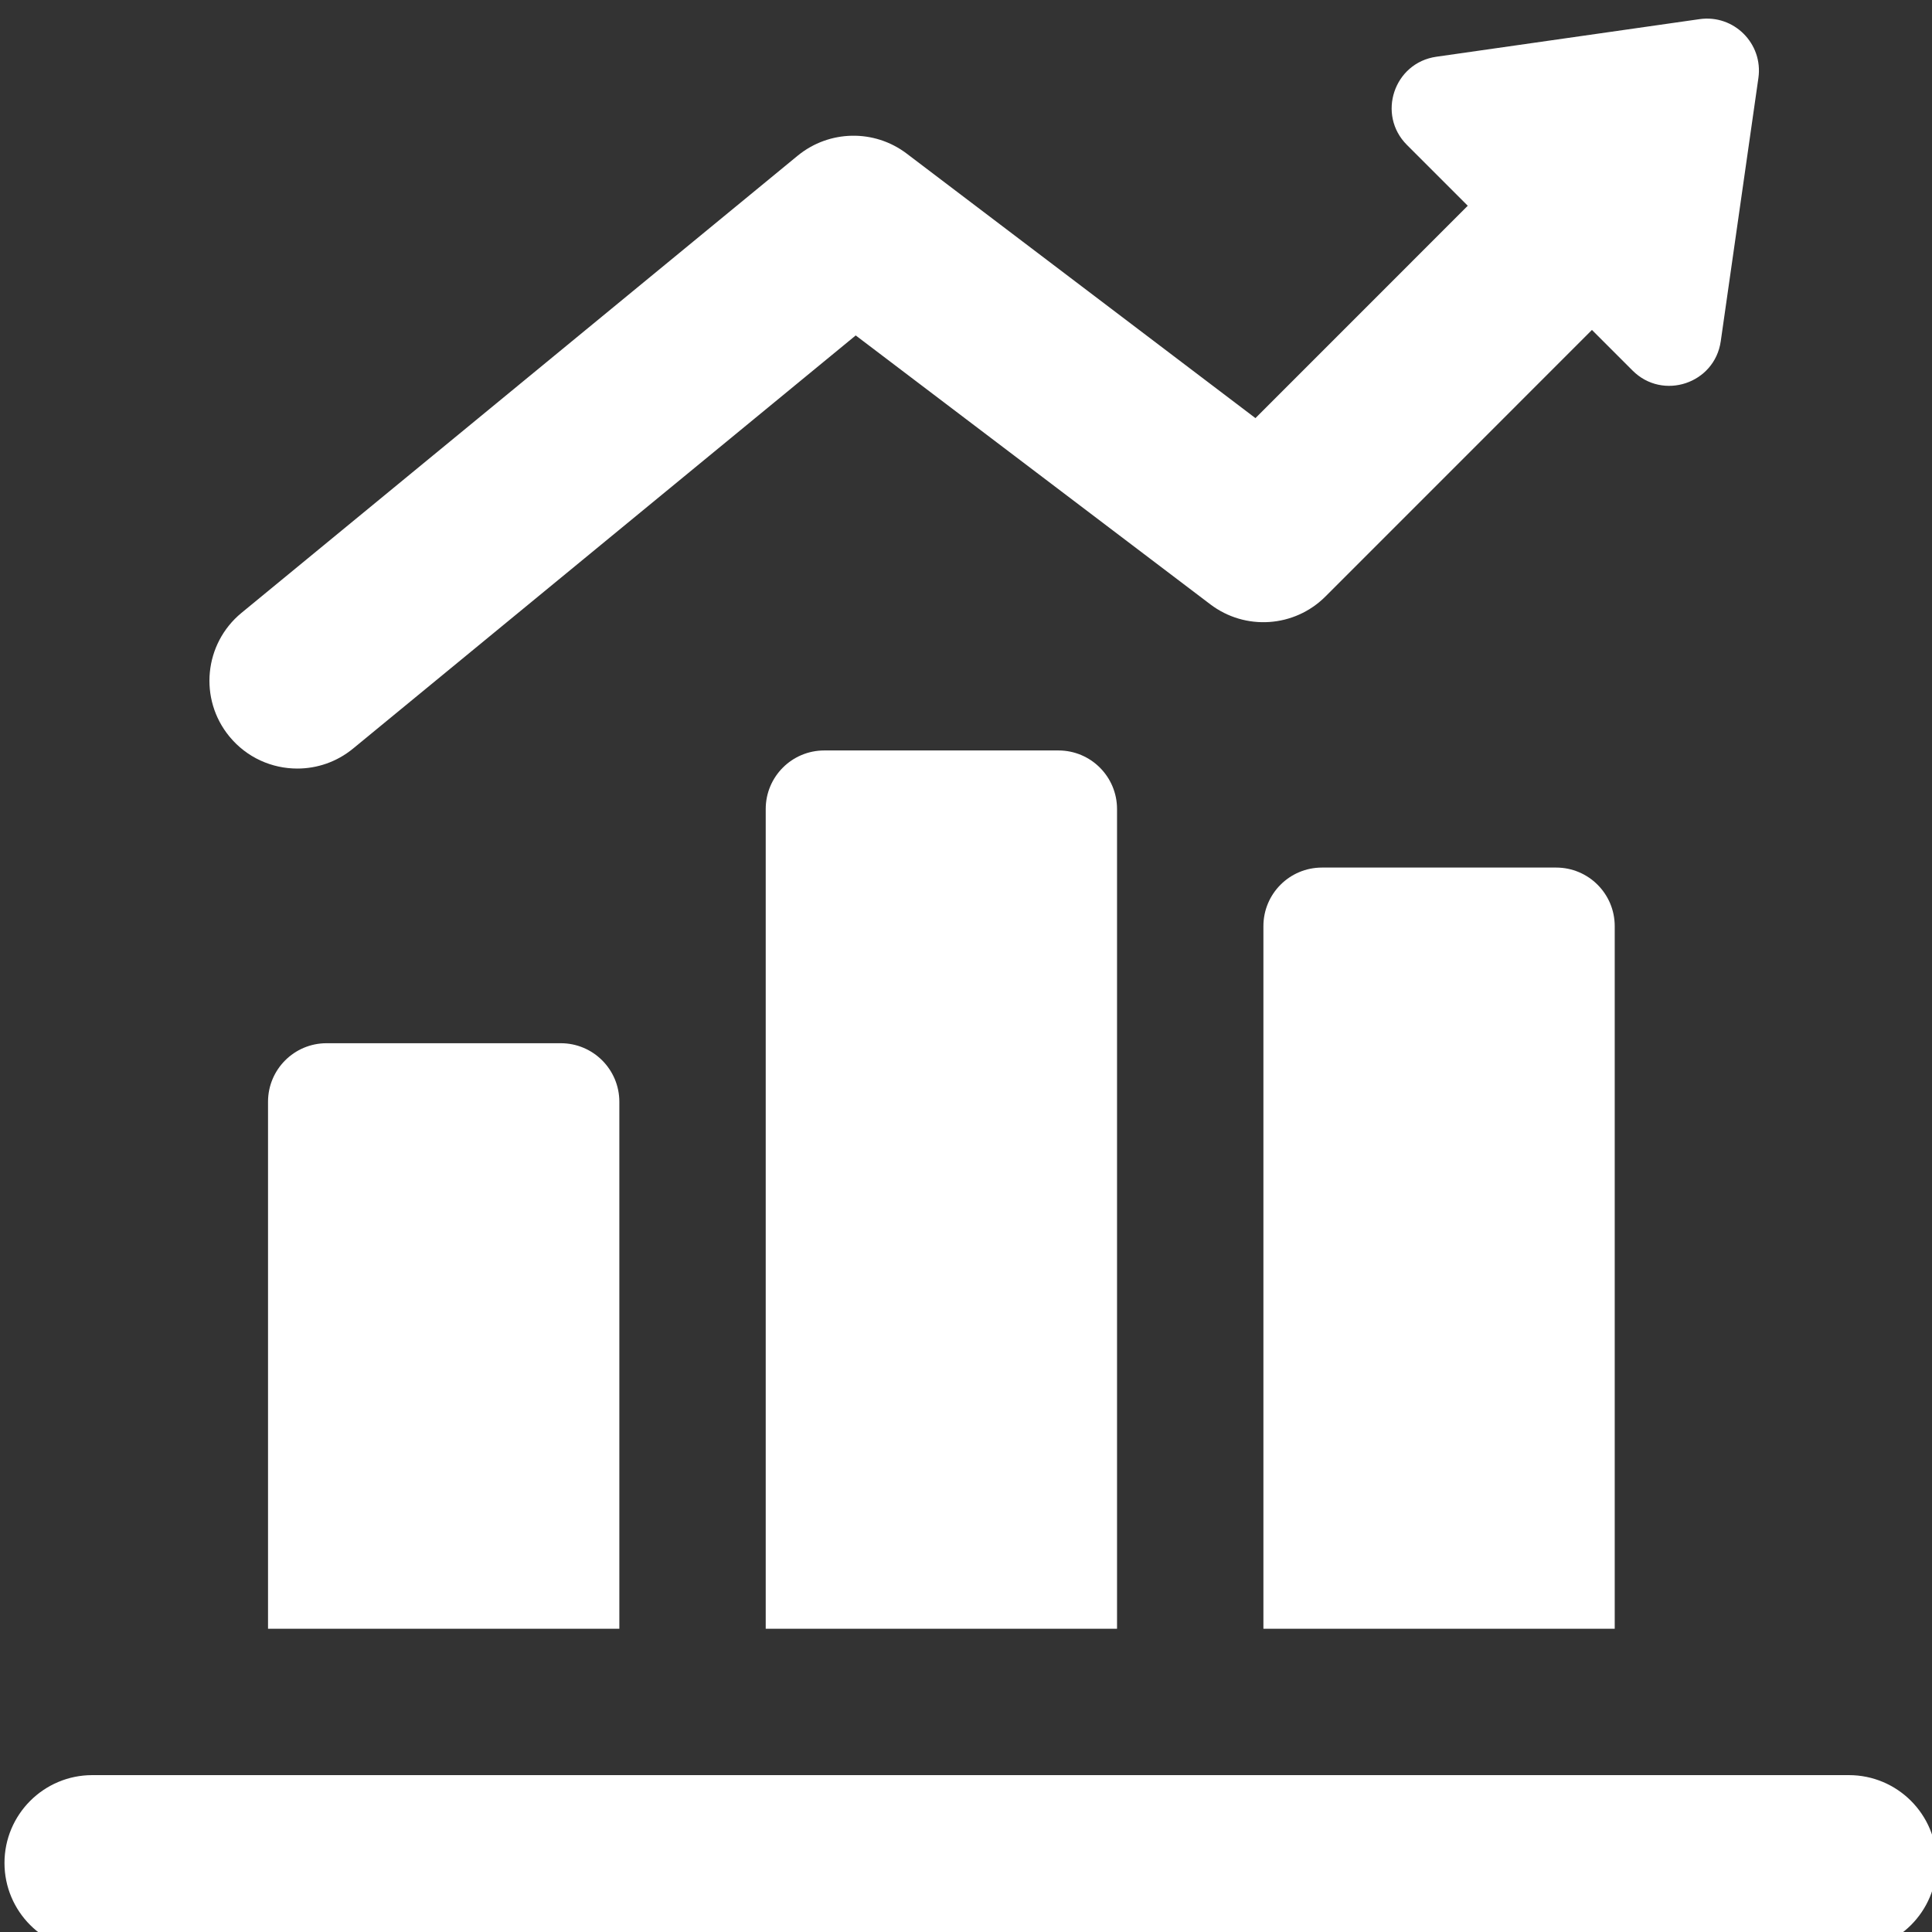
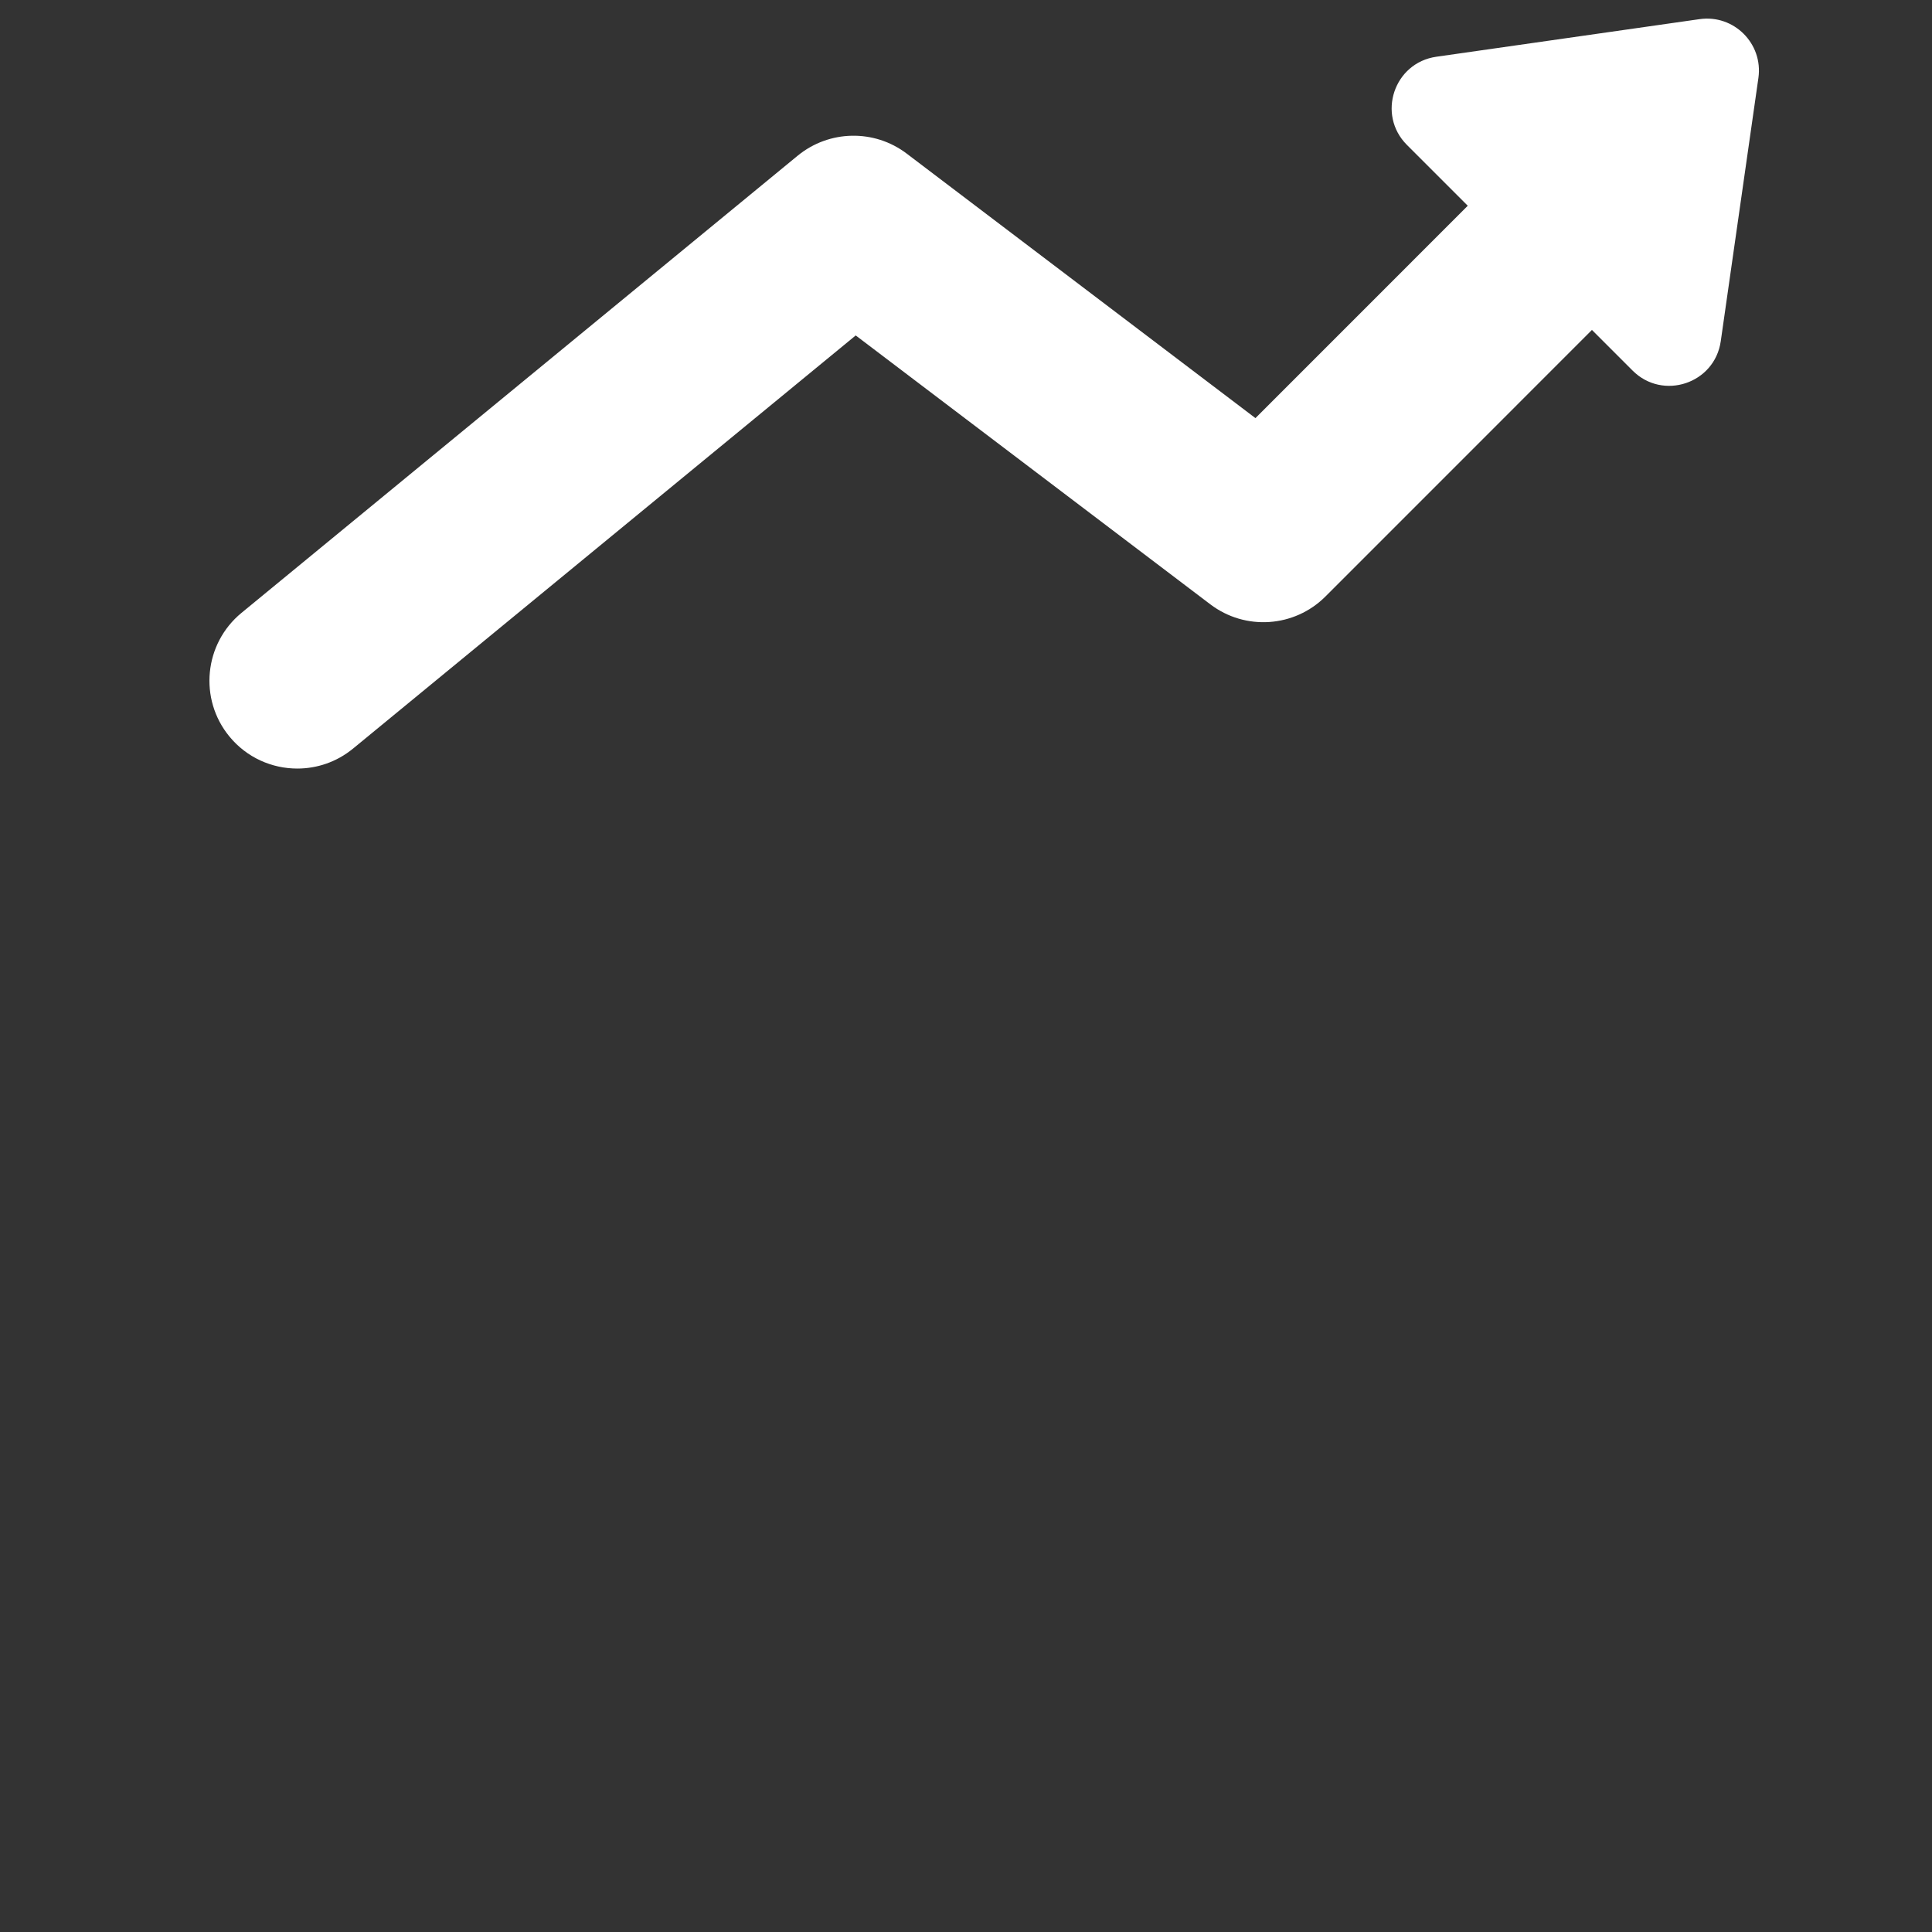
<svg xmlns="http://www.w3.org/2000/svg" width="100%" height="100%" viewBox="0 0 100 100" version="1.1" xml:space="preserve" style="fill-rule:evenodd;clip-rule:evenodd;stroke-linejoin:round;stroke-miterlimit:2;">
  <rect x="0" y="0" width="100" height="100" fill="#333333" stroke="none" />
  <g transform="matrix(1.576,0,0,1.576,-1478.45,-3544.39)">
    <g transform="matrix(1.923,0,0,1.923,211.356,2045.75)">
-       <path d="M397.001,119.5C397.001,118.948 396.553,118.5 396.001,118.5L392.001,118.5C391.448,118.5 391.001,118.948 391.001,119.5L391.001,133.5L397.001,133.5L397.001,119.5ZM405.501,121.5C405.501,120.948 405.053,120.5 404.501,120.5L400.501,120.5C399.948,120.5 399.501,120.948 399.501,121.5L399.501,133.5L405.501,133.5L405.501,121.5ZM409.5,136L379.5,136C378.672,136 378,136.672 378,137.5C378,138.329 378.672,139 379.5,139L409.5,139C410.329,139 411,138.329 411,137.5C411,136.672 410.329,136 409.5,136ZM388.501,124.5C388.501,123.948 388.053,123.5 387.501,123.5L383.501,123.5C382.948,123.5 382.501,123.948 382.501,124.5L382.501,133.5L388.501,133.5L388.501,124.5Z" style="fill:white;fill-rule:nonzero;" />
-     </g>
+       </g>
    <g transform="matrix(1.923,0,0,1.923,211.356,2045.75)">
      <path d="M406.95,106.01L402.455,106.652C401.73,106.755 401.435,107.641 401.952,108.158L402.991,109.197L399.365,112.824L393.407,108.305C392.855,107.887 392.086,107.901 391.548,108.341L382.048,116.15C381.408,116.676 381.316,117.622 381.841,118.261C382.138,118.623 382.568,118.809 383.001,118.809C383.336,118.809 383.673,118.698 383.953,118.468L392.538,111.412L398.594,116.004C399.19,116.457 400.03,116.401 400.561,115.87L405.112,111.318L405.806,112.012C406.323,112.529 407.209,112.234 407.312,111.51L407.955,107.014C408.038,106.428 407.536,105.926 406.95,106.01Z" style="fill:white;fill-rule:nonzero;" />
    </g>
  </g>
</svg>